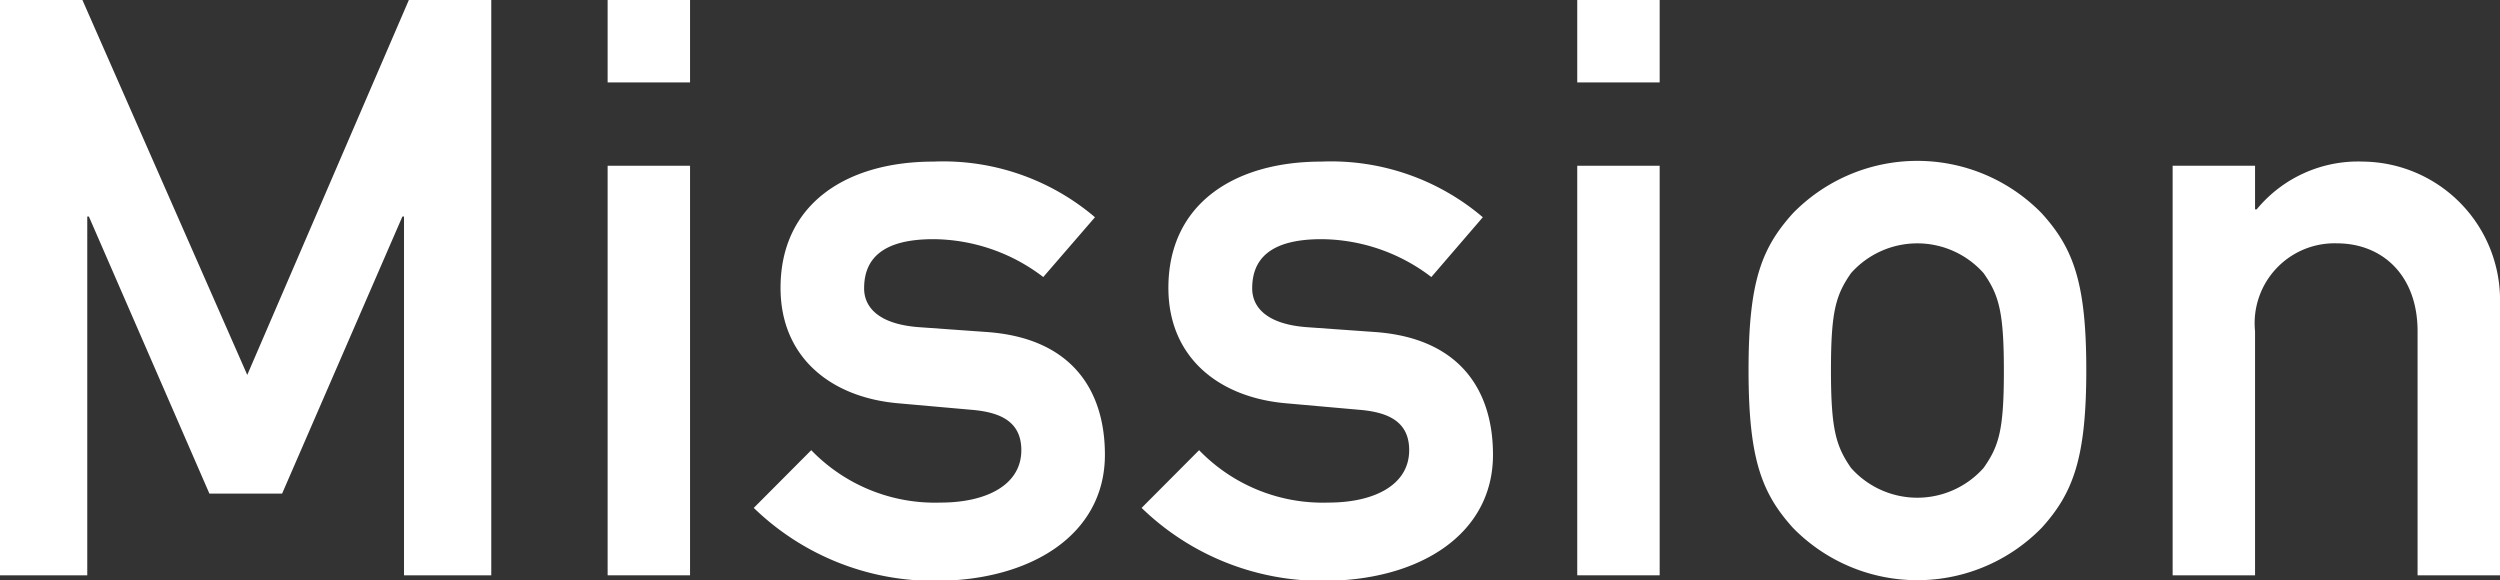
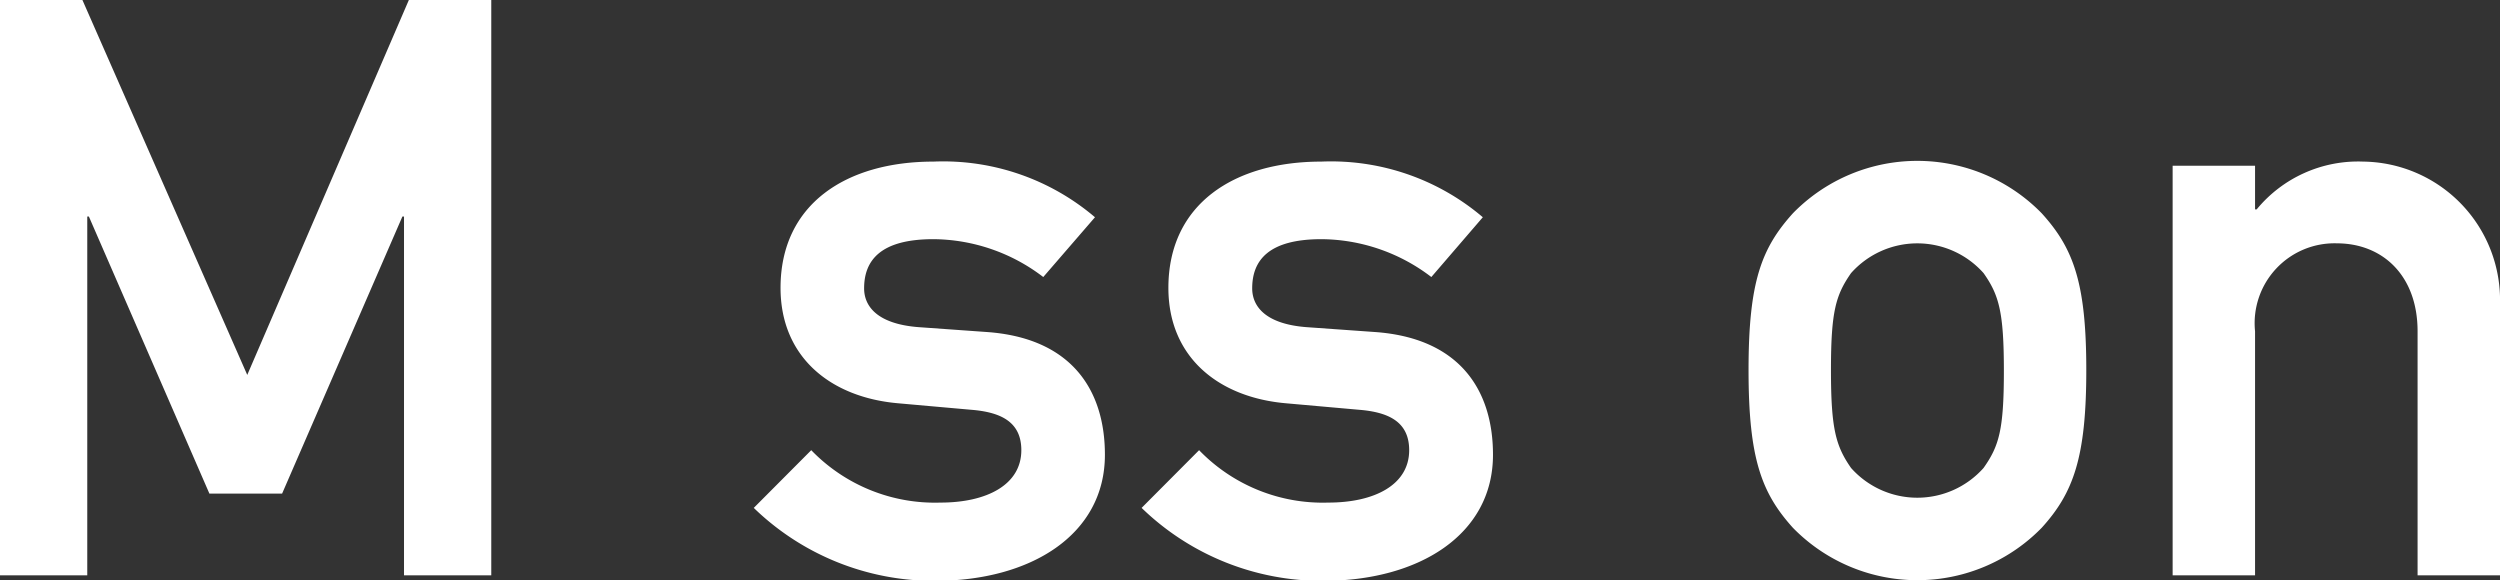
<svg xmlns="http://www.w3.org/2000/svg" width="108.29" height="25.13" viewBox="0 0 108.29 25.13">
  <rect x="0" y="0" width="108.29" height="25.13" fill="#333333" stroke="none" />
  <defs>
    <style>.cls-1{isolation:isolate;}.cls-2{fill:#fff;}</style>
  </defs>
  <title>menu_mission</title>
  <g id="レイヤー_2" data-name="レイヤー 2">
    <g id="レイヤー_1-2" data-name="レイヤー 1">
      <g id="Mission" class="cls-1">
        <g class="cls-1">
          <path class="cls-2" d="M0,0H3.57l7.14,16.24L17.71,0h3.57V24.92H17.5V9.38h-.07l-5.21,12H9.07l-5.22-12H3.78V24.92H0Z" />
-           <path class="cls-2" d="M26.32,0h3.57V3.57H26.32Zm0,7.18h3.57V24.92H26.32Z" />
          <path class="cls-2" d="M35.14,19.5a7.45,7.45,0,0,0,5.6,2.27c2,0,3.5-.77,3.5-2.27,0-1.26-.94-1.65-2.17-1.75l-3.15-.28c-2.94-.25-5.11-2-5.11-5C33.81,8.82,36.68,7,40.43,7a10.14,10.14,0,0,1,7,2.41L45.19,12a7.91,7.91,0,0,0-4.76-1.64c-2.28,0-3,.91-3,2.13,0,.77.56,1.54,2.35,1.68l2.94.21c3.67.25,5.14,2.49,5.14,5.32,0,3.47-3.22,5.46-7.35,5.46A11.2,11.2,0,0,1,32.65,22Z" />
          <path class="cls-2" d="M51.94,19.5a7.45,7.45,0,0,0,5.6,2.27c2,0,3.5-.77,3.5-2.27,0-1.26-.94-1.65-2.17-1.75l-3.15-.28c-2.94-.25-5.11-2-5.11-5C50.61,8.82,53.48,7,57.23,7a10.14,10.14,0,0,1,7,2.41L62,12a7.91,7.91,0,0,0-4.76-1.64c-2.28,0-3,.91-3,2.13,0,.77.56,1.54,2.34,1.68l2.95.21c3.67.25,5.14,2.49,5.14,5.32,0,3.47-3.22,5.46-7.35,5.46A11.2,11.2,0,0,1,49.45,22Z" />
-           <path class="cls-2" d="M68.32,0h3.57V3.57H68.32Zm0,7.18h3.57V24.92H68.32Z" />
          <path class="cls-2" d="M77.66,9.24a7.53,7.53,0,0,1,10.78,0c1.37,1.51,1.93,3,1.93,6.79s-.56,5.32-1.93,6.83a7.53,7.53,0,0,1-10.78,0c-1.36-1.51-1.92-3-1.92-6.83S76.3,10.75,77.66,9.24Zm8.26,2.59a3.84,3.84,0,0,0-5.74,0c-.66.95-.87,1.65-.87,4.2s.21,3.29.87,4.24a3.84,3.84,0,0,0,5.74,0c.67-.95.88-1.65.88-4.2S86.59,12.78,85.92,11.83Z" />
          <path class="cls-2" d="M94.11,7.18h3.57V9.07h.07A5.69,5.69,0,0,1,102.37,7a6,6,0,0,1,5.92,6.16V24.92h-3.57V14.35c0-2.41-1.51-3.81-3.5-3.81a3.46,3.46,0,0,0-3.54,3.81V24.92H94.11Z" />
        </g>
      </g>
    </g>
  </g>
</svg>